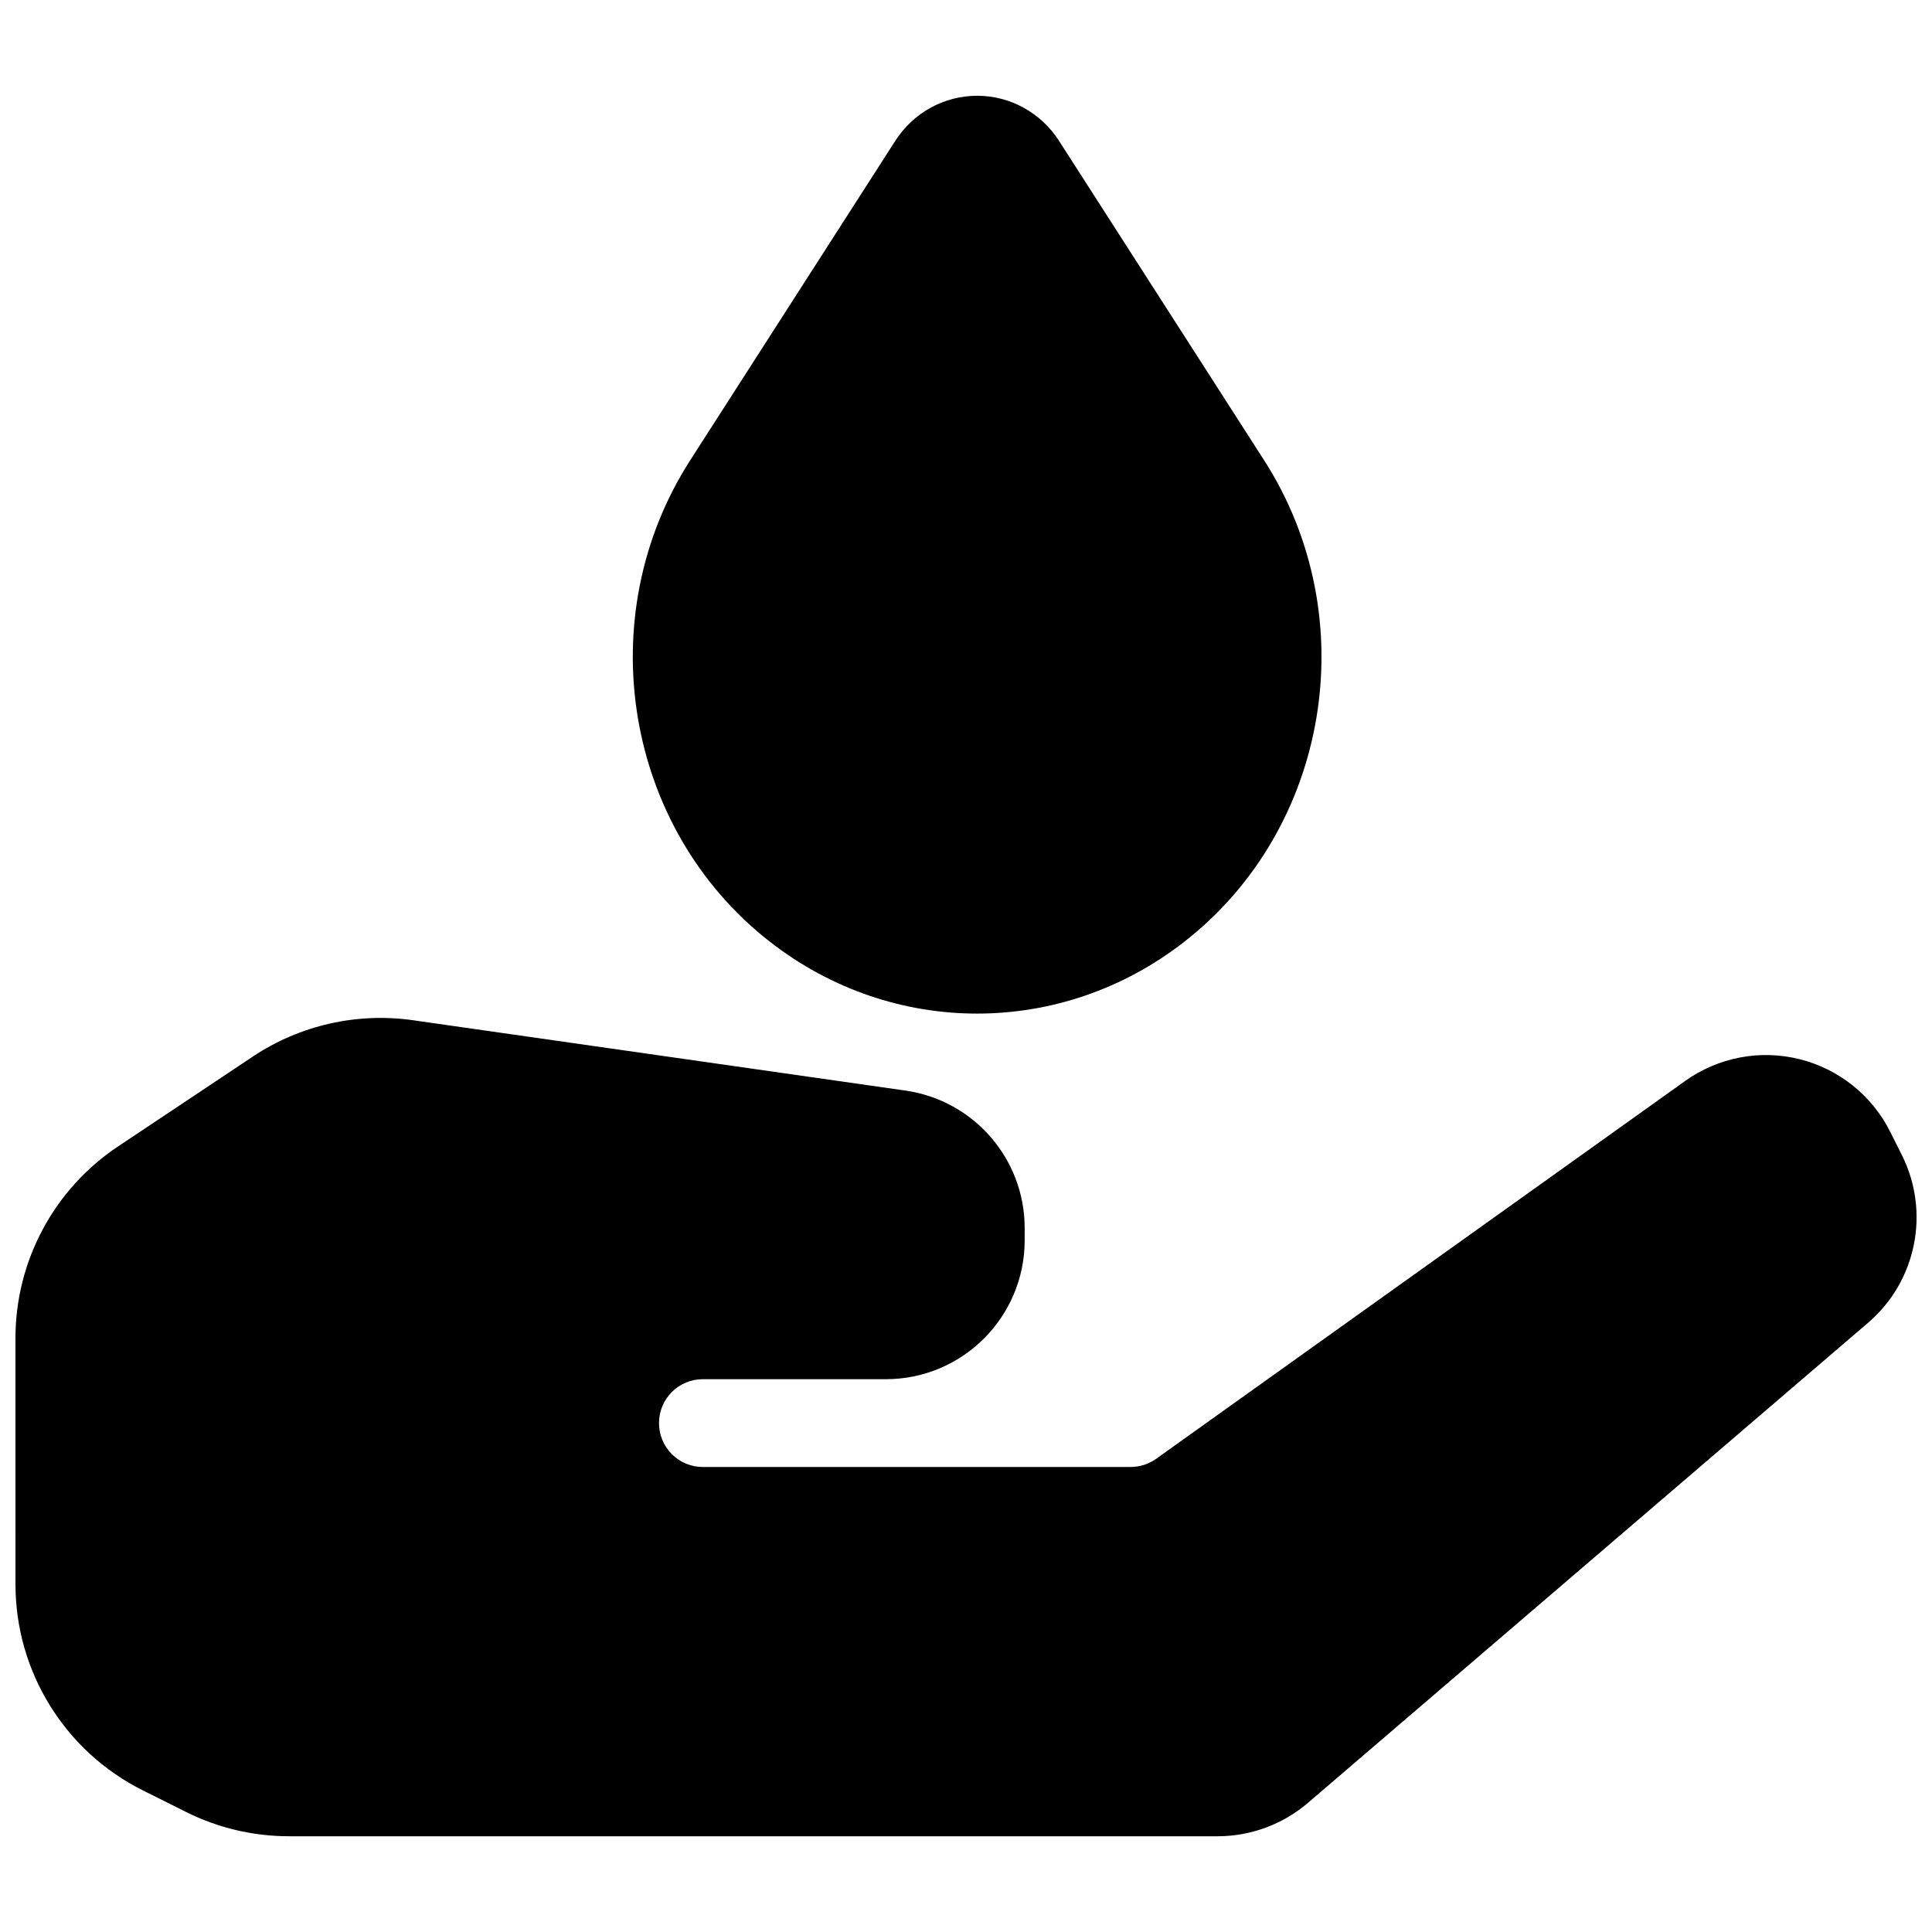
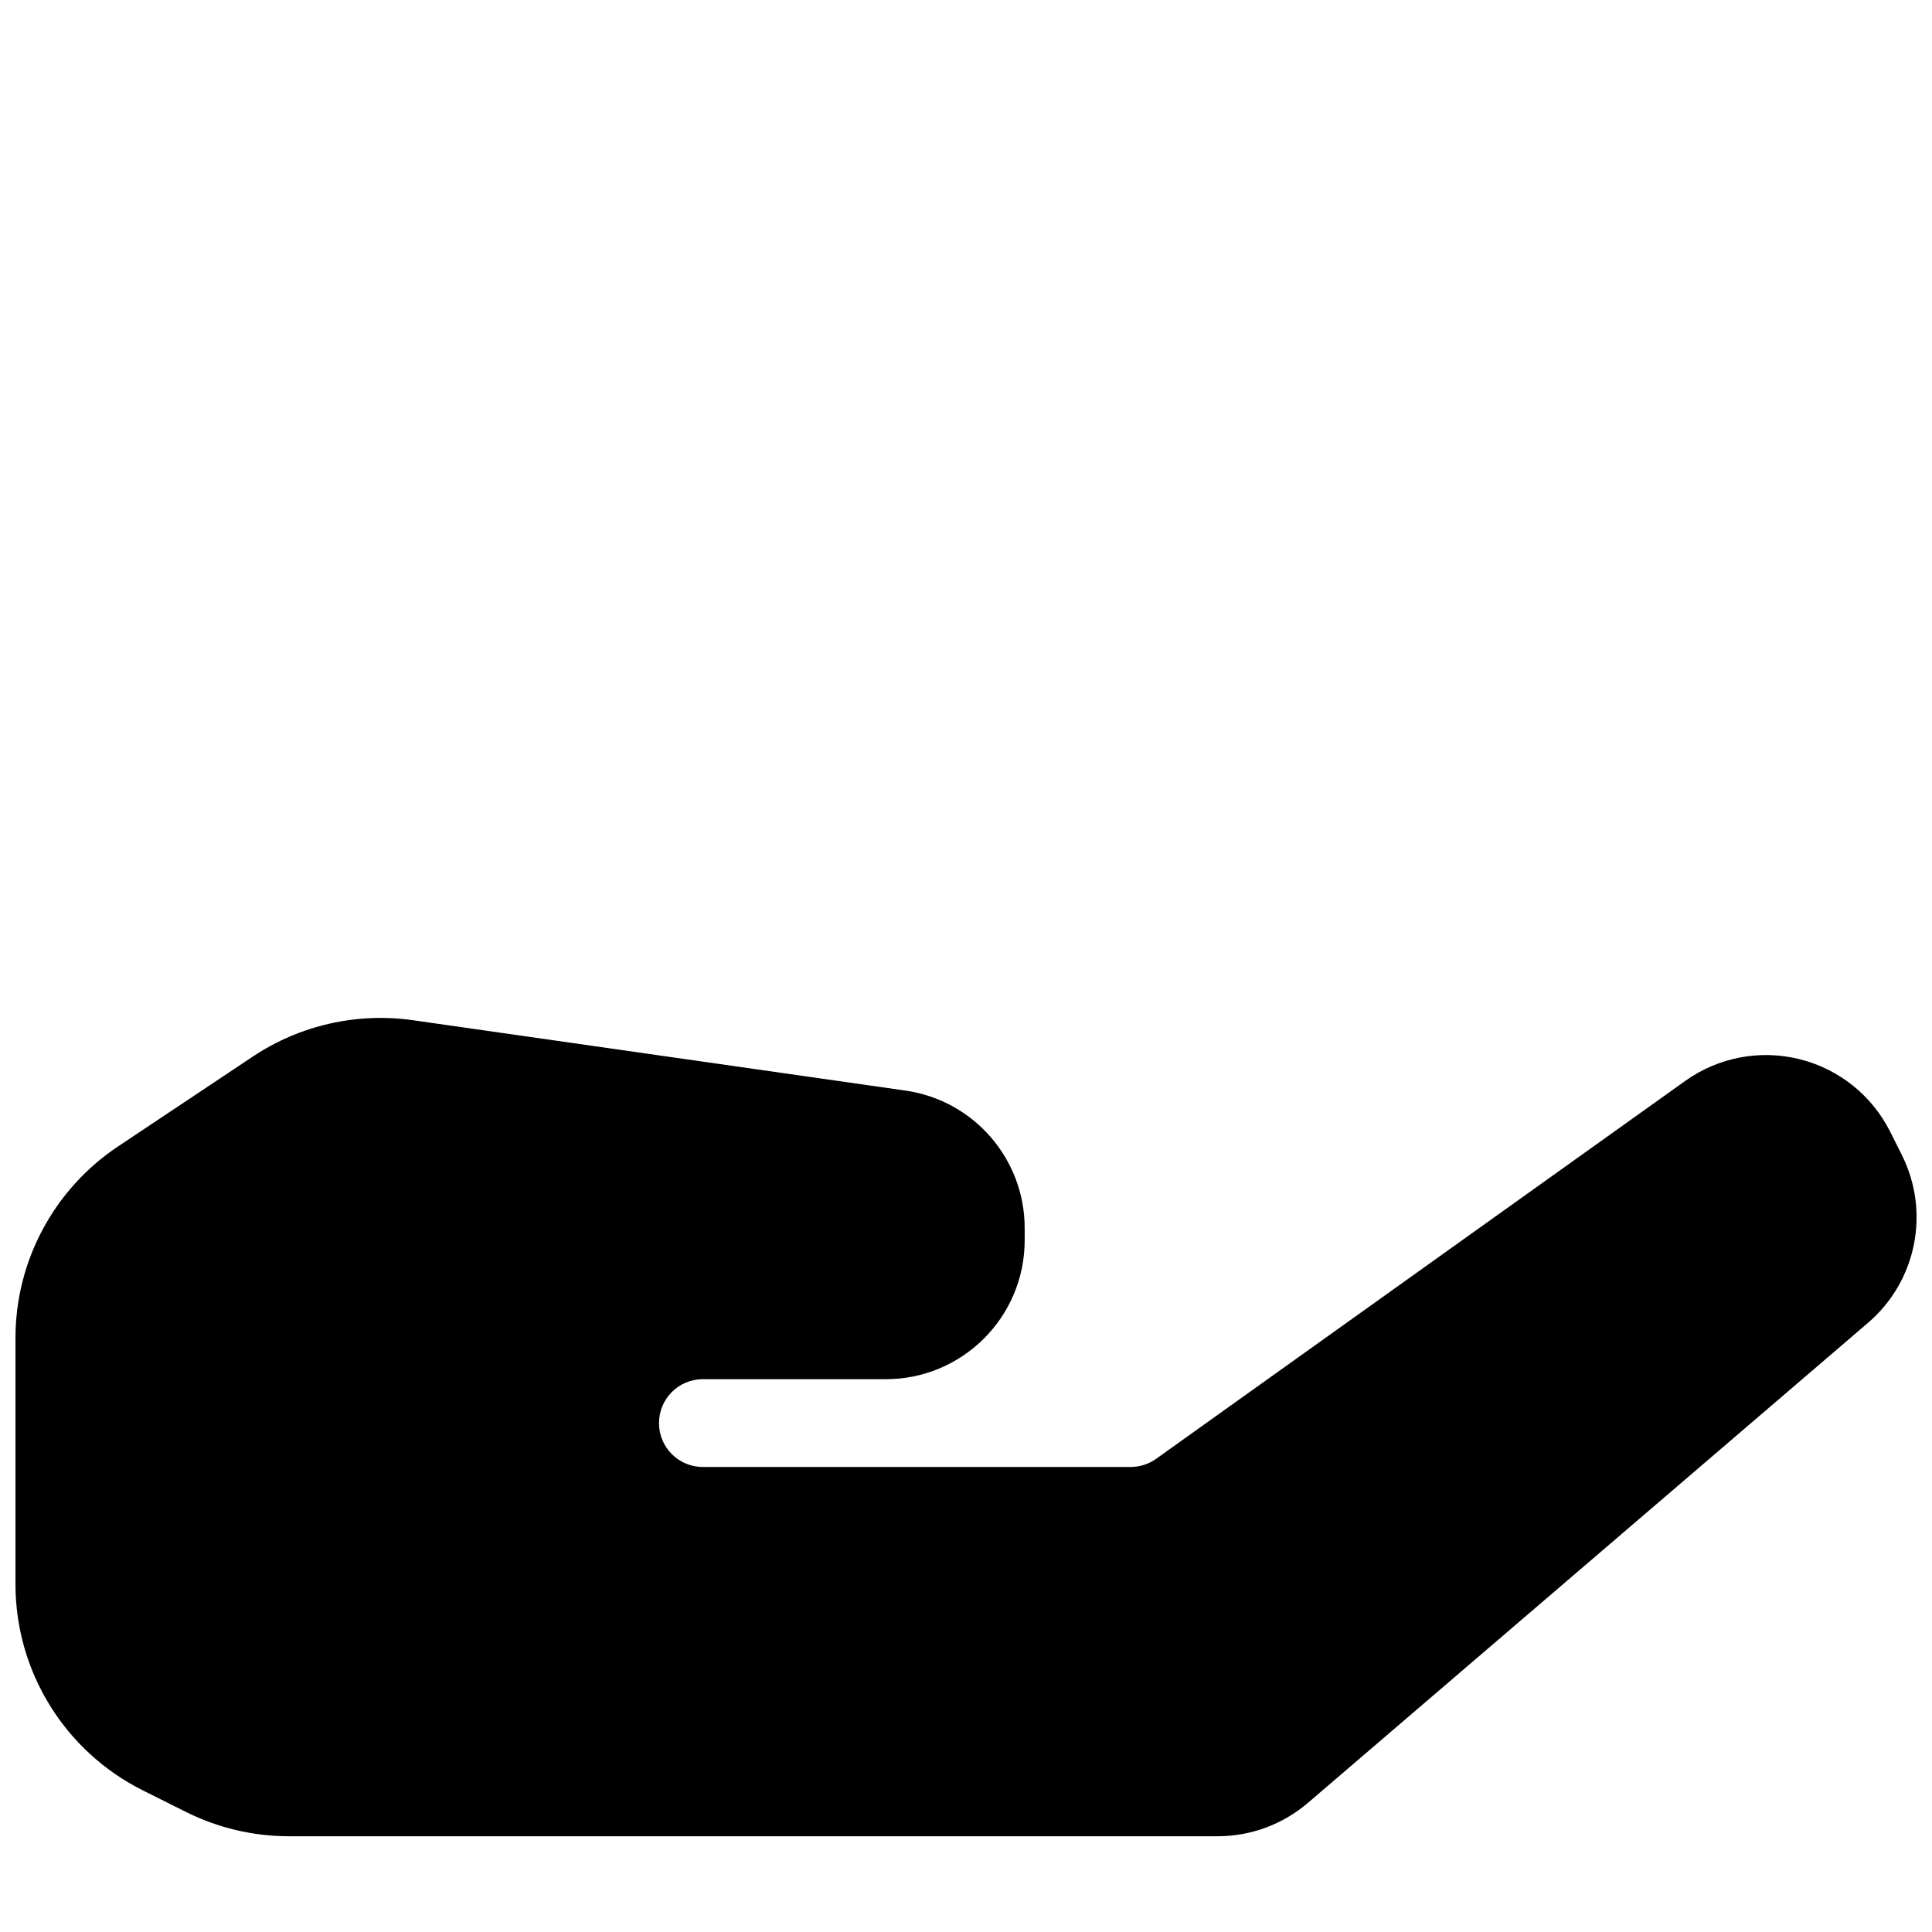
<svg xmlns="http://www.w3.org/2000/svg" width="800px" height="800px" version="1.1" viewBox="144 144 512 512">
  <defs>
    <clipPath id="a">
      <path d="m148.09 413h503.81v218h-503.81z" />
    </clipPath>
  </defs>
  <g clip-path="url(#a)">
    <path d="m415.55 472.68v-3.219c0-18.324-13.473-33.855-31.613-36.449l-130.46-18.637c-14.867-2.121-30 1.309-42.496 9.637-10.379 6.922-24.227 16.152-35.695 23.801-16.988 11.32-27.188 30.387-27.188 50.801 0 19.137 0 45.227 0.004 65.254 0 23.117 13.066 44.254 33.742 54.598l11.438 5.715c8.473 4.238 17.824 6.445 27.301 6.445h246.08c8.793 0.004 17.293-3.144 23.969-8.863l148.42-127.21c12.832-10.992 16.527-29.316 8.973-44.426-1.008-2.012-2.047-4.09-3.094-6.18-4.816-9.629-13.609-16.668-24.059-19.262-10.449-2.602-21.512-0.488-30.273 5.769l-140.2 100.14c-1.973 1.41-4.336 2.168-6.762 2.168h-113.39c-6.41 0-11.602-5.195-11.602-11.609v-0.047c0-6.406 5.191-11.605 11.602-11.605h48.484c20.336 0 36.82-16.484 36.82-36.82z" fill-rule="evenodd" />
  </g>
-   <path d="m457.78 393.63 0.059-0.051c38.527-29.996 47.867-86.012 21.156-127.62-19.605-30.527-41.488-64.621-54.332-84.617-4.832-7.523-13.004-11.965-21.703-11.965-8.707 0-16.879 4.438-21.711 11.961l-54.336 84.633c-26.711 41.605-17.375 97.613 21.145 127.62 0.023 0.008 0.035 0.023 0.059 0.039 32.488 25.309 77.168 25.309 109.66 0.004z" fill-rule="evenodd" />
</svg>